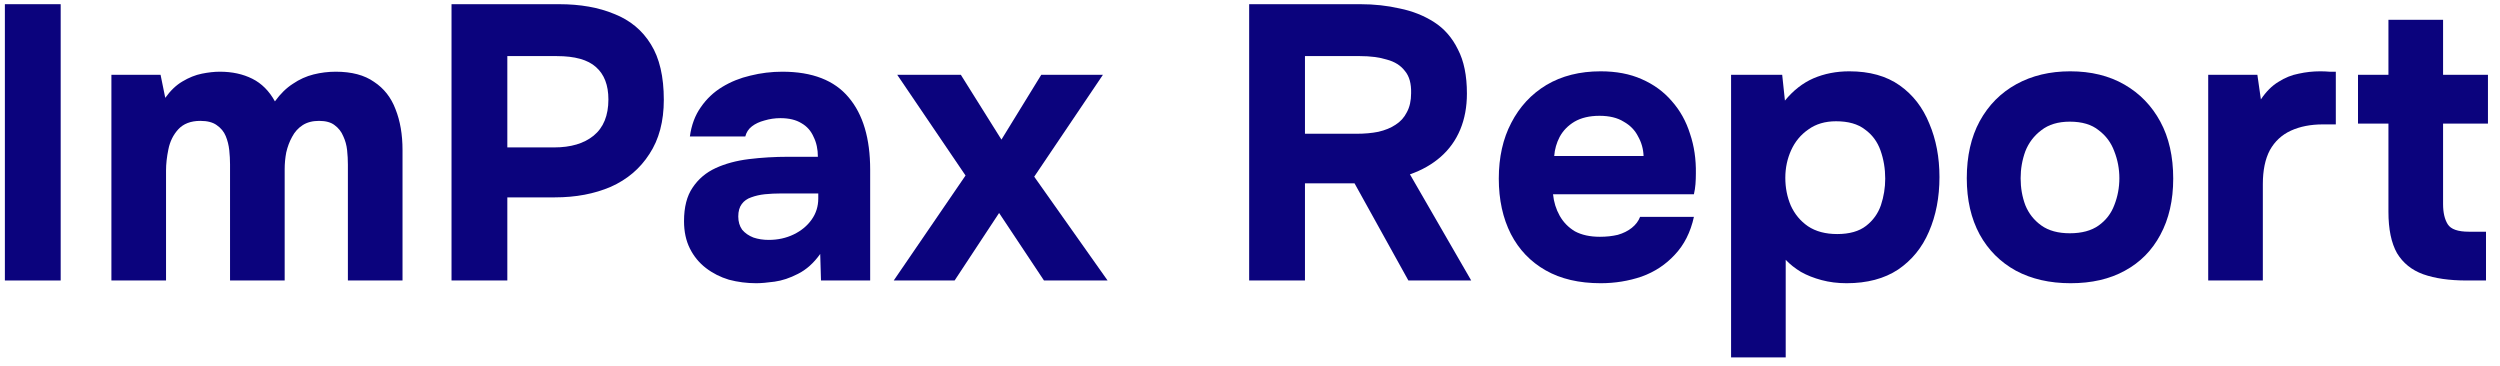
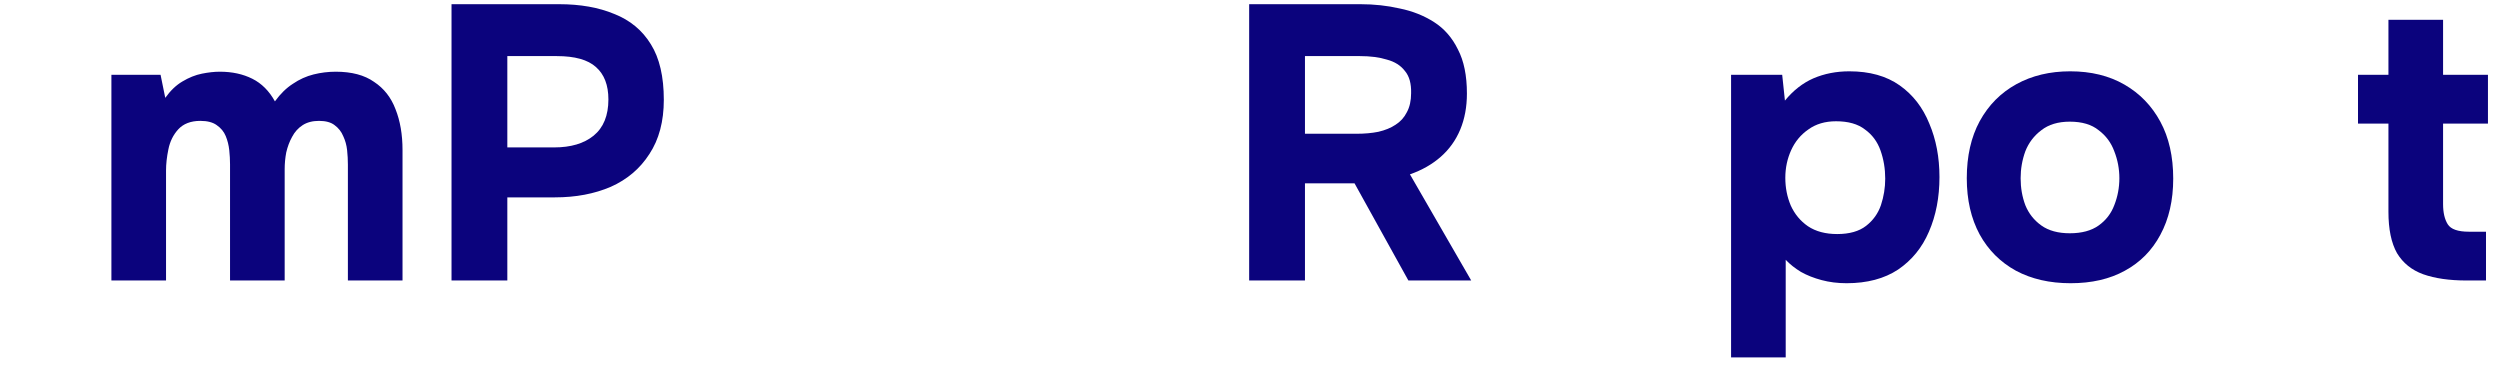
<svg xmlns="http://www.w3.org/2000/svg" width="205" height="30" viewBox="0 0 205 30" fill="none">
  <path d="M202.252 23C200.844 23 199.66 22.829 198.7 22.488C197.761 22.147 197.046 21.571 196.556 20.76C196.086 19.928 195.852 18.797 195.852 17.368V10.136H193.356V6.136H195.852V1.624H200.332V6.136H204.012V10.136H200.332V16.728C200.332 17.432 200.46 17.987 200.716 18.392C200.972 18.797 201.548 19 202.444 19H203.852V23H202.252Z" fill="#0B037D" />
-   <path d="M181.073 23V6.136H185.105L185.393 8.152C185.819 7.512 186.299 7.032 186.833 6.712C187.366 6.371 187.921 6.147 188.497 6.04C189.073 5.912 189.659 5.848 190.257 5.848C190.534 5.848 190.79 5.859 191.025 5.88C191.259 5.88 191.43 5.88 191.537 5.88V10.2H190.481C189.478 10.2 188.603 10.371 187.857 10.712C187.11 11.053 186.534 11.587 186.129 12.312C185.745 13.037 185.553 13.965 185.553 15.096V23H181.073Z" fill="#0B037D" />
  <path d="M169.788 23.224C168.081 23.224 166.588 22.883 165.308 22.2C164.028 21.496 163.036 20.504 162.332 19.224C161.628 17.923 161.276 16.387 161.276 14.616C161.276 12.803 161.628 11.245 162.332 9.944C163.057 8.621 164.06 7.608 165.34 6.904C166.62 6.2 168.092 5.848 169.756 5.848C171.463 5.848 172.945 6.211 174.204 6.936C175.463 7.661 176.444 8.675 177.148 9.976C177.852 11.277 178.204 12.835 178.204 14.648C178.204 16.419 177.852 17.955 177.148 19.256C176.465 20.536 175.495 21.517 174.236 22.2C172.999 22.883 171.516 23.224 169.788 23.224ZM169.724 19.128C170.705 19.128 171.495 18.915 172.092 18.488C172.689 18.061 173.116 17.507 173.372 16.824C173.649 16.12 173.788 15.384 173.788 14.616C173.788 13.848 173.649 13.112 173.372 12.408C173.116 11.704 172.689 11.128 172.092 10.68C171.516 10.211 170.727 9.976 169.724 9.976C168.764 9.976 167.985 10.211 167.388 10.68C166.791 11.128 166.353 11.704 166.076 12.408C165.82 13.112 165.692 13.848 165.692 14.616C165.692 15.405 165.82 16.141 166.076 16.824C166.353 17.507 166.791 18.061 167.388 18.488C167.985 18.915 168.764 19.128 169.724 19.128Z" fill="#0B037D" />
  <path d="M141.948 29.304V6.136H146.14L146.364 8.248C147.046 7.416 147.825 6.808 148.7 6.424C149.596 6.04 150.577 5.848 151.644 5.848C153.308 5.848 154.684 6.232 155.772 7C156.86 7.768 157.67 8.813 158.204 10.136C158.758 11.437 159.036 12.899 159.036 14.52C159.036 16.184 158.748 17.677 158.172 19C157.617 20.301 156.774 21.336 155.644 22.104C154.513 22.851 153.105 23.224 151.42 23.224C150.694 23.224 150.012 23.139 149.372 22.968C148.732 22.797 148.166 22.573 147.676 22.296C147.185 21.997 146.769 21.667 146.428 21.304V29.304H141.948ZM150.652 19.192C151.654 19.192 152.444 18.968 153.02 18.52C153.596 18.072 154.001 17.507 154.236 16.824C154.47 16.12 154.588 15.395 154.588 14.648C154.588 13.837 154.46 13.069 154.204 12.344C153.948 11.619 153.521 11.043 152.924 10.616C152.348 10.168 151.558 9.944 150.556 9.944C149.66 9.944 148.902 10.168 148.284 10.616C147.665 11.043 147.196 11.608 146.876 12.312C146.556 13.016 146.396 13.773 146.396 14.584C146.396 15.395 146.545 16.152 146.844 16.856C147.164 17.56 147.633 18.125 148.252 18.552C148.892 18.979 149.692 19.192 150.652 19.192Z" fill="#0B037D" />
-   <path d="M131.253 23.224C129.482 23.224 127.978 22.872 126.741 22.168C125.504 21.464 124.554 20.472 123.893 19.192C123.232 17.891 122.901 16.376 122.901 14.648C122.901 12.899 123.242 11.373 123.925 10.072C124.608 8.749 125.568 7.715 126.805 6.968C128.064 6.221 129.546 5.848 131.253 5.848C132.533 5.848 133.653 6.061 134.613 6.488C135.594 6.915 136.416 7.512 137.077 8.28C137.76 9.048 138.261 9.944 138.581 10.968C138.922 11.971 139.082 13.059 139.061 14.232C139.061 14.531 139.05 14.819 139.029 15.096C139.008 15.373 138.965 15.651 138.901 15.928H127.349C127.413 16.568 127.594 17.155 127.893 17.688C128.192 18.221 128.608 18.648 129.141 18.968C129.696 19.267 130.378 19.416 131.189 19.416C131.722 19.416 132.213 19.363 132.661 19.256C133.109 19.128 133.493 18.936 133.813 18.68C134.133 18.424 134.357 18.125 134.485 17.784H138.901C138.624 19.043 138.101 20.077 137.333 20.888C136.586 21.699 135.68 22.296 134.613 22.68C133.546 23.043 132.426 23.224 131.253 23.224ZM127.445 12.792H134.773C134.752 12.216 134.602 11.683 134.325 11.192C134.069 10.68 133.674 10.275 133.141 9.976C132.629 9.656 131.968 9.496 131.157 9.496C130.346 9.496 129.664 9.656 129.109 9.976C128.576 10.296 128.17 10.712 127.893 11.224C127.637 11.715 127.488 12.237 127.445 12.792Z" fill="#0B037D" />
  <path d="M102.431 23V0.344H111.551C112.682 0.344 113.759 0.461 114.783 0.696C115.828 0.909 116.767 1.283 117.599 1.816C118.431 2.349 119.082 3.096 119.551 4.056C120.042 4.995 120.287 6.2 120.287 7.672C120.287 8.76 120.106 9.741 119.743 10.616C119.38 11.491 118.847 12.237 118.143 12.856C117.439 13.475 116.596 13.955 115.615 14.296L120.639 23H115.487L111.071 15.032H107.007V23H102.431ZM107.007 10.968H111.231C111.892 10.968 112.49 10.915 113.023 10.808C113.578 10.68 114.047 10.488 114.431 10.232C114.836 9.976 115.146 9.635 115.359 9.208C115.594 8.781 115.711 8.259 115.711 7.64C115.732 6.851 115.562 6.243 115.199 5.816C114.858 5.368 114.367 5.059 113.727 4.888C113.108 4.696 112.372 4.6 111.519 4.6H107.007V10.968Z" fill="#0B037D" />
-   <path d="M73.286 23L79.174 14.392L73.574 6.136H78.79L82.118 11.448L85.382 6.136H90.438L84.806 14.488L90.822 23H85.606L81.926 17.464L78.278 23H73.286Z" fill="#0B037D" />
-   <path d="M62.01 23.224C61.242 23.224 60.495 23.128 59.77 22.936C59.066 22.723 58.437 22.403 57.882 21.976C57.327 21.549 56.89 21.016 56.57 20.376C56.25 19.736 56.09 18.989 56.09 18.136C56.09 16.984 56.325 16.067 56.794 15.384C57.263 14.68 57.893 14.147 58.682 13.784C59.471 13.421 60.378 13.176 61.402 13.048C62.447 12.92 63.525 12.856 64.634 12.856H67.066C67.066 12.237 66.949 11.693 66.714 11.224C66.501 10.733 66.17 10.36 65.722 10.104C65.274 9.827 64.698 9.688 63.994 9.688C63.546 9.688 63.109 9.752 62.682 9.88C62.277 9.987 61.935 10.147 61.658 10.36C61.381 10.573 61.199 10.851 61.114 11.192H56.57C56.698 10.253 56.997 9.453 57.466 8.792C57.935 8.109 58.522 7.555 59.226 7.128C59.93 6.701 60.698 6.392 61.53 6.2C62.383 5.987 63.258 5.88 64.154 5.88C66.607 5.88 68.421 6.584 69.594 7.992C70.767 9.379 71.354 11.352 71.354 13.912V23H67.322L67.258 20.824C66.725 21.571 66.117 22.115 65.434 22.456C64.773 22.797 64.133 23.011 63.514 23.096C62.895 23.181 62.394 23.224 62.01 23.224ZM63.034 19.672C63.781 19.672 64.463 19.523 65.082 19.224C65.701 18.925 66.191 18.52 66.554 18.008C66.917 17.496 67.098 16.92 67.098 16.28V15.864H64.026C63.578 15.864 63.141 15.885 62.714 15.928C62.309 15.971 61.935 16.056 61.594 16.184C61.274 16.291 61.018 16.472 60.826 16.728C60.634 16.984 60.538 17.325 60.538 17.752C60.538 18.179 60.645 18.541 60.858 18.84C61.093 19.117 61.402 19.331 61.786 19.48C62.17 19.608 62.586 19.672 63.034 19.672Z" fill="#0B037D" />
  <path d="M37.025 23V0.344H45.857C47.585 0.344 49.089 0.611 50.369 1.144C51.67 1.656 52.673 2.488 53.377 3.64C54.081 4.771 54.433 6.285 54.433 8.184C54.433 9.955 54.038 11.437 53.249 12.632C52.481 13.827 51.425 14.723 50.081 15.32C48.737 15.896 47.212 16.184 45.505 16.184H41.601V23H37.025ZM41.601 12.088H45.441C46.806 12.088 47.884 11.768 48.673 11.128C49.484 10.467 49.889 9.475 49.889 8.152C49.889 6.979 49.548 6.093 48.865 5.496C48.204 4.899 47.137 4.6 45.665 4.6H41.601V12.088Z" fill="#0B037D" />
  <path d="M9.135 23V6.136H13.167L13.551 8.024C13.978 7.427 14.447 6.979 14.959 6.68C15.492 6.36 16.026 6.147 16.559 6.04C17.092 5.933 17.583 5.88 18.031 5.88C19.034 5.88 19.919 6.072 20.687 6.456C21.455 6.84 22.074 7.459 22.543 8.312C22.991 7.693 23.482 7.213 24.015 6.872C24.548 6.509 25.114 6.253 25.711 6.104C26.308 5.955 26.916 5.88 27.535 5.88C28.836 5.88 29.882 6.157 30.671 6.712C31.482 7.245 32.068 7.992 32.431 8.952C32.815 9.912 33.007 11.032 33.007 12.312V23H28.527V13.496C28.527 13.112 28.506 12.717 28.463 12.312C28.42 11.907 28.314 11.523 28.143 11.16C27.994 10.797 27.759 10.499 27.439 10.264C27.14 10.029 26.714 9.912 26.159 9.912C25.626 9.912 25.178 10.029 24.815 10.264C24.452 10.499 24.164 10.819 23.951 11.224C23.738 11.608 23.578 12.035 23.471 12.504C23.386 12.952 23.343 13.411 23.343 13.88V23H18.863V13.464C18.863 13.101 18.842 12.717 18.799 12.312C18.756 11.907 18.66 11.523 18.511 11.16C18.362 10.797 18.116 10.499 17.775 10.264C17.455 10.029 17.007 9.912 16.431 9.912C15.642 9.912 15.034 10.147 14.607 10.616C14.202 11.064 13.935 11.608 13.807 12.248C13.679 12.867 13.615 13.443 13.615 13.976V23H9.135Z" fill="#0B037D" />
-   <path d="M0.4 23V0.344H4.976V23H0.4Z" fill="#0B037D" />
</svg>